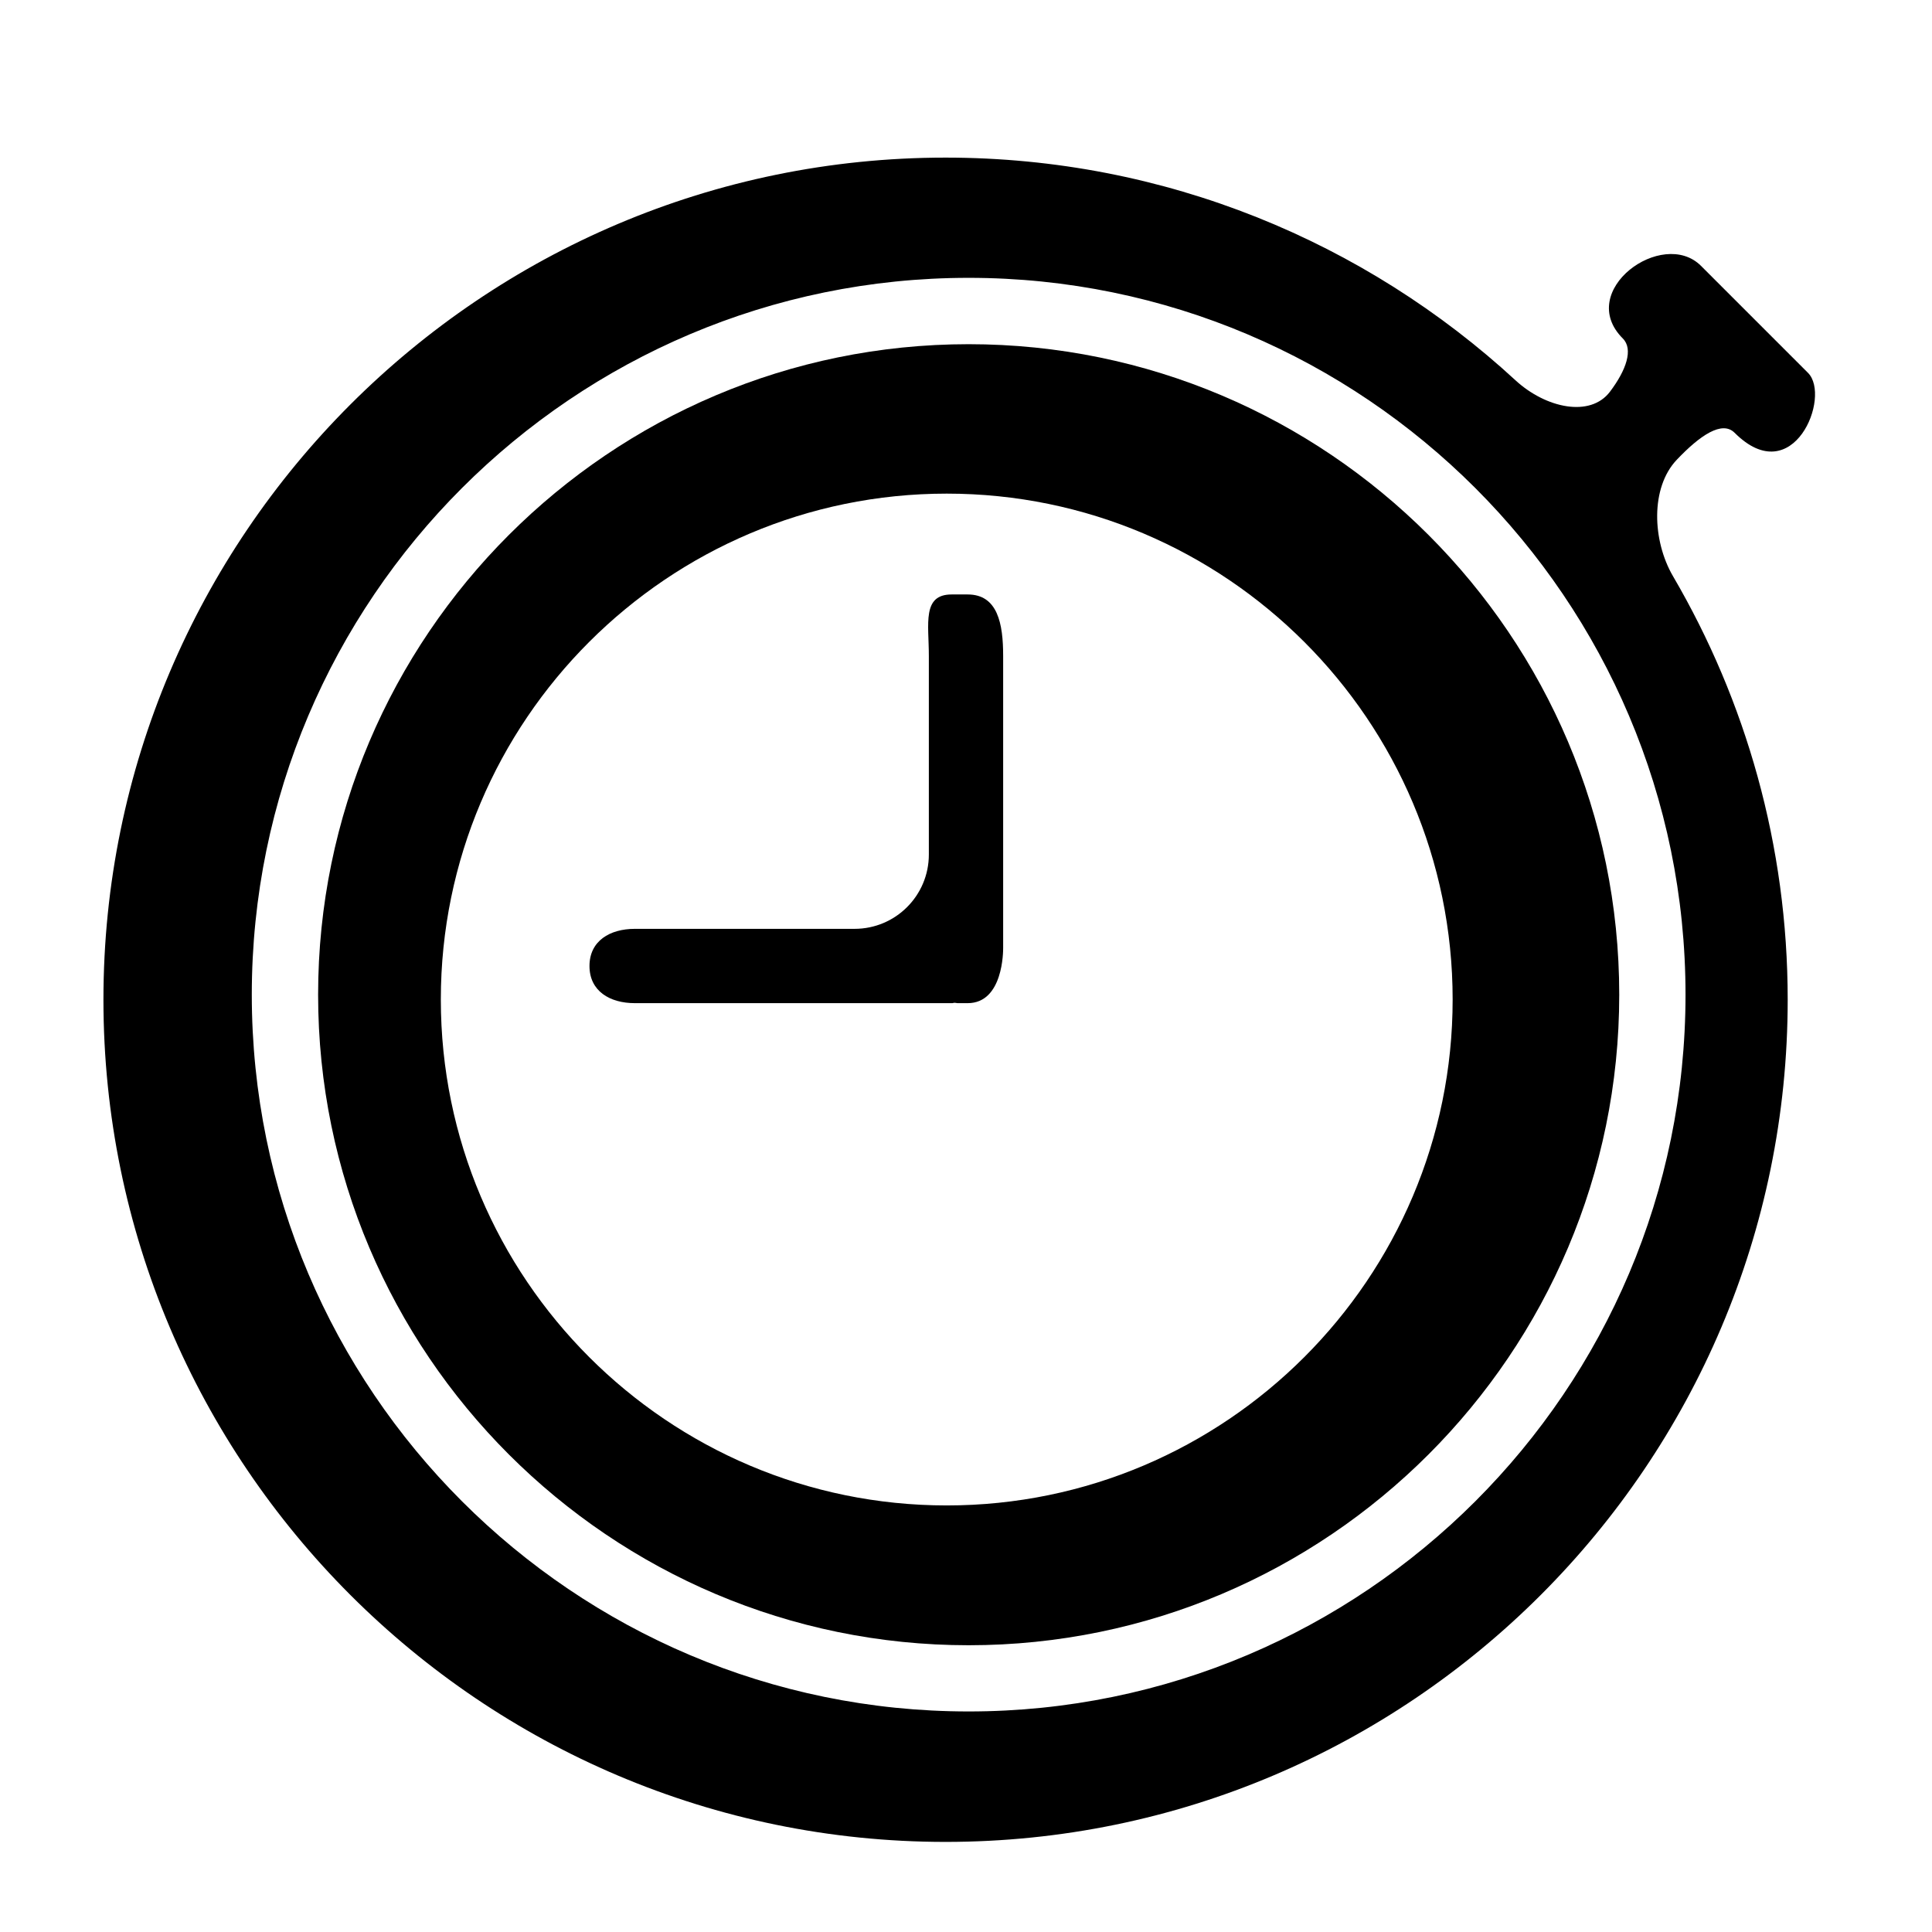
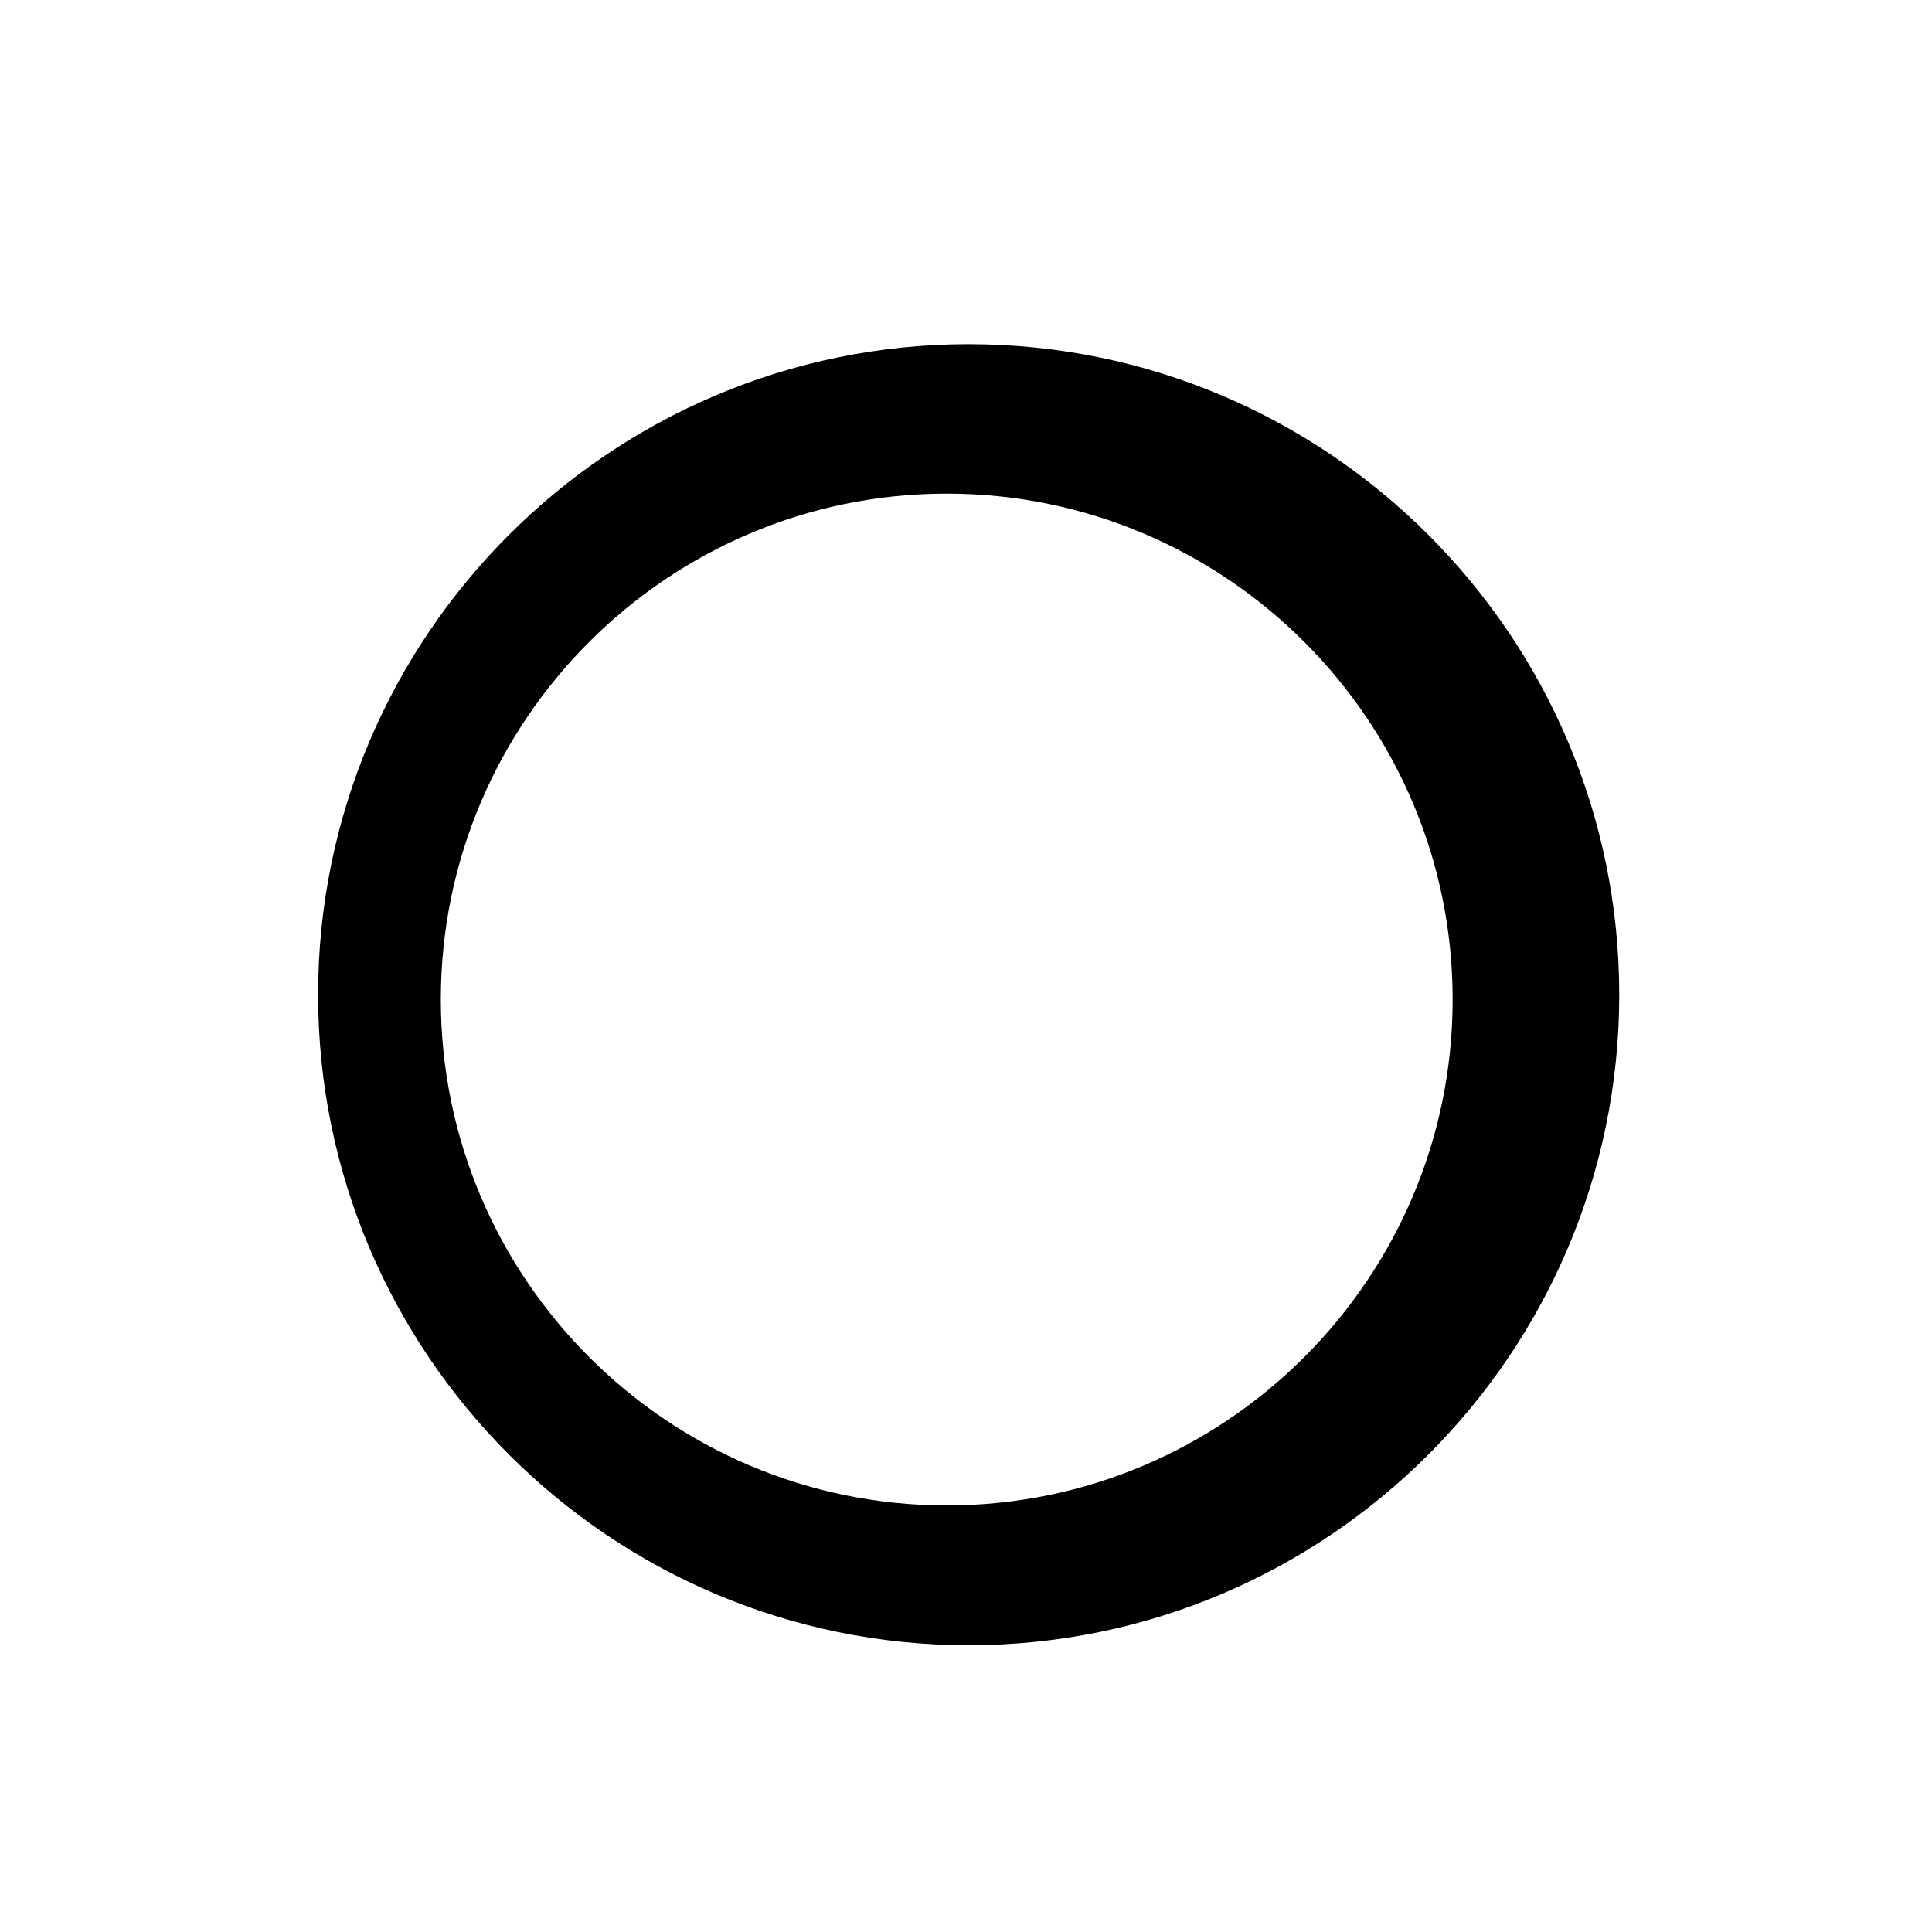
<svg xmlns="http://www.w3.org/2000/svg" version="1.1" id="Capa_1" x="0px" y="0px" width="52px" height="52px" viewBox="0 0 52 52" enable-background="new 0 0 52 52" xml:space="preserve">
  <g>
-     <path d="M25.613,16C24.814,16,25,16.788,25,17.652V23c0,1.105-0.895,2-2,2h-5.913c-0.675,0-1.221,0.326-1.221,1   c0,0.675,0.546,1,1.221,1h8.545c0.011,0,0.021-0.003,0.031-0.007c0.017-0.005,0.047-0.003,0.067,0.001   C25.743,26.998,25.756,27,25.767,27h0.278C27.005,27,27,25.594,27,25.513v-7.86C27,16.788,26.854,16,26.045,16H25.613z" />
    <path d="M26.071,9.264c-9.654,0-17.509,7.854-17.509,17.509c0,9.653,7.855,17.509,17.509,17.509   c9.656,0,17.511-7.855,17.511-17.509C43.582,17.118,35.727,9.264,26.071,9.264z M25.482,40.519   c-7.509,0-13.617-6.108-13.617-13.618c0-7.508,6.108-13.615,13.617-13.615c7.508,0,13.616,6.107,13.616,13.615   C39.099,34.41,32.99,40.519,25.482,40.519z" />
-     <path d="M48.663,10.036c-0.634-0.634-1.848-1.849-2.881-2.881c-1.033-1.033-3.388,0.67-2.104,1.955   c0.287,0.287,0.097,0.847-0.346,1.433c-0.53,0.701-1.727,0.443-2.54-0.305c-4.039-3.721-9.43-5.996-15.342-5.996   c-12.498,0-22.666,10.167-22.666,22.665c0,12.5,10.168,22.668,22.666,22.668s22.666-10.168,22.666-22.668   c0-4.153-1.127-8.046-3.086-11.397c-0.558-0.954-0.614-2.384,0.101-3.136c0.628-0.661,1.22-1.061,1.556-0.726   C48.264,13.225,49.296,10.67,48.663,10.036z M45.366,26.772c0,10.638-8.655,19.292-19.295,19.292   c-10.639,0-19.294-8.654-19.294-19.292c0-10.639,8.655-19.294,19.294-19.294C36.711,7.479,45.366,16.134,45.366,26.772z" />
  </g>
</svg>